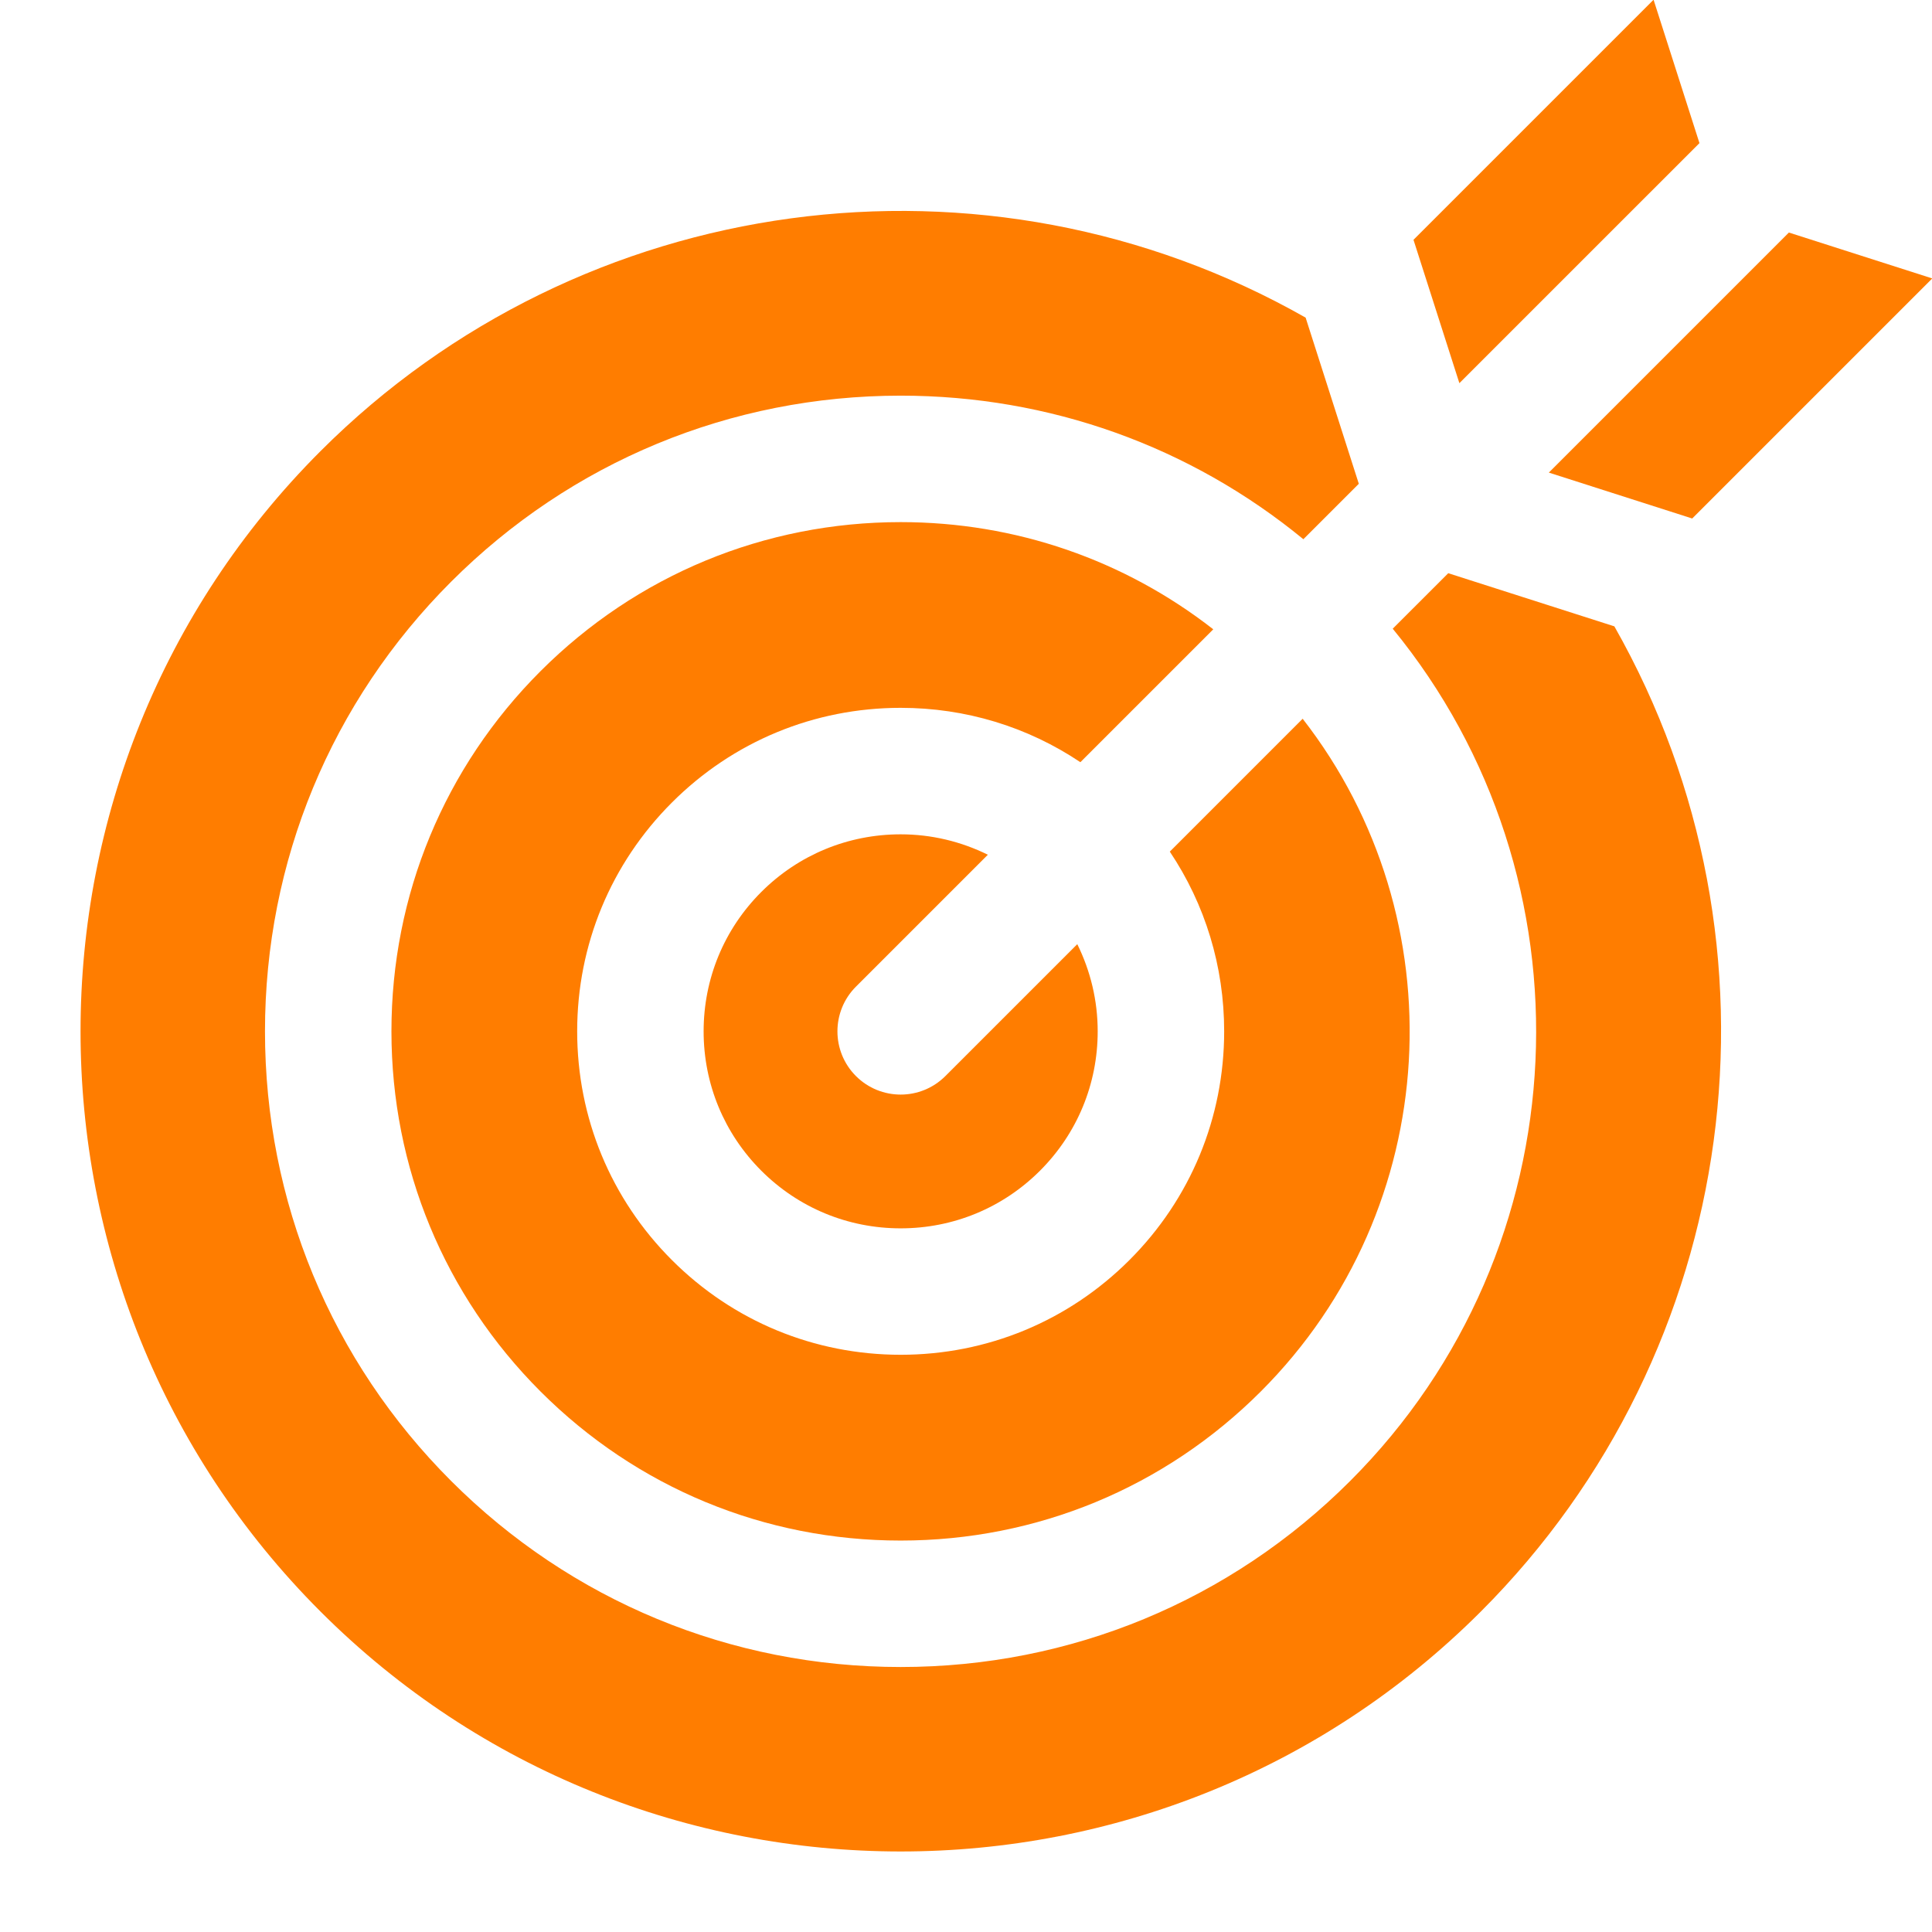
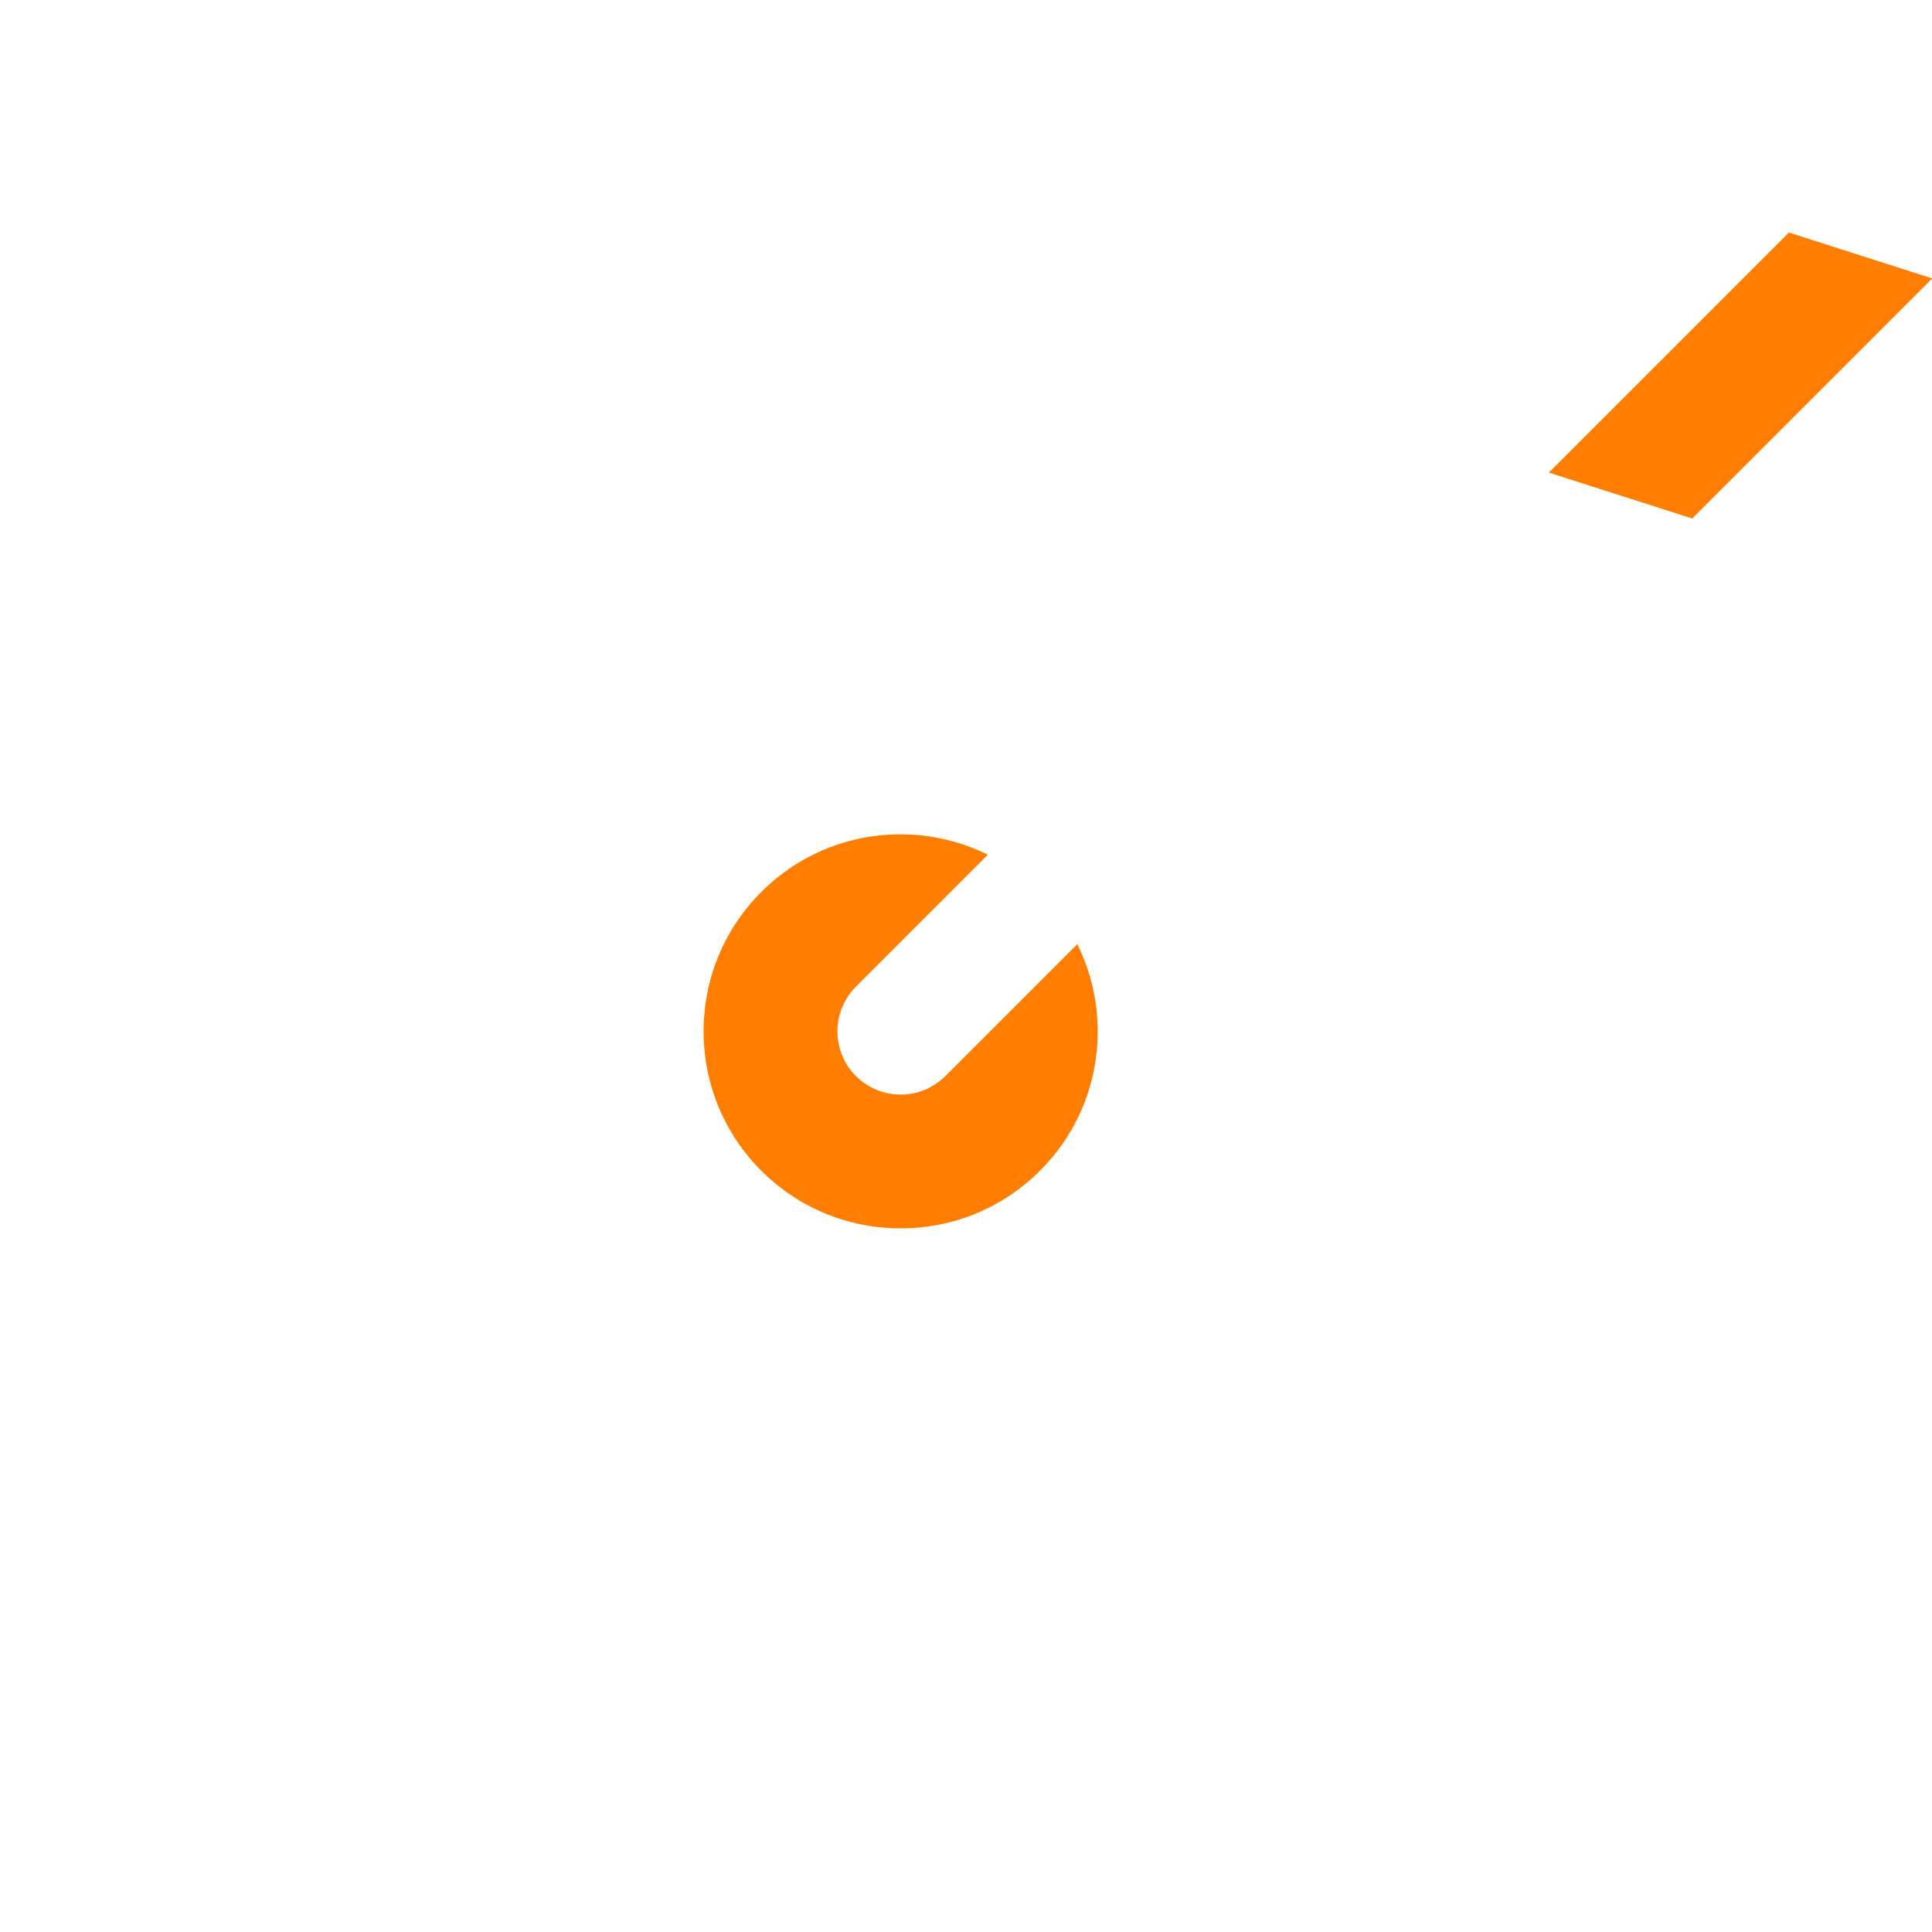
<svg xmlns="http://www.w3.org/2000/svg" fill="#000000" height="110" preserveAspectRatio="xMidYMid meet" version="1" viewBox="6.7 11.3 110.0 110.0" width="110" zoomAndPan="magnify">
  <g fill="#ff7d00" id="change1_1">
-     <path d="M89.157,43.936l-3.161,3.16c11.641,14.206,10.836,35.267-2.419,48.521 c-6.833,6.833-15.923,10.596-25.597,10.596s-18.764-3.763-25.597-10.596S21.787,79.693,21.787,70.02s3.764-18.765,10.597-25.598 c6.833-6.832,15.924-10.595,25.597-10.595c8.462,0,16.478,2.88,22.927,8.174l3.157-3.156l-3.028-9.461 c-18.227-10.35-41.235-7.253-56.09,7.603c-18.215,18.215-18.215,47.852,0,66.066c18.216,18.216,47.854,18.216,66.068,0 c14.855-14.854,17.951-37.862,7.6-56.091L89.157,43.936z" />
    <path d="M103.047 40.821L116.715 27.153 108.552 24.54 94.884 38.208z" />
-     <path d="M103.46 19.448L100.847 11.285 87.178 24.953 89.791 33.116z" />
    <path d="M62.944,59.965c-1.525-0.753-3.211-1.162-4.964-1.162c-2.999,0-5.817,1.166-7.936,3.283 c-2.117,2.117-3.283,4.935-3.283,7.934s1.166,5.816,3.283,7.934c2.118,2.117,4.937,3.283,7.936,3.283s5.816-1.166,7.934-3.283 c2.118-2.117,3.284-4.935,3.284-7.934c0-1.753-0.409-3.438-1.162-4.963l-7.51,7.51c-0.703,0.702-1.625,1.054-2.546,1.054 s-1.843-0.351-2.546-1.054c-1.405-1.406-1.405-3.686,0-5.092L62.944,59.965z" />
-     <path d="M57.98,41.027c-7.75,0-15.032,3.014-20.505,8.486c-5.474,5.473-8.488,12.756-8.488,20.506 s3.015,15.033,8.488,20.506c5.473,5.474,12.755,8.488,20.505,8.488s15.032-3.015,20.505-8.488 c10.444-10.443,11.233-26.935,2.383-38.302l-7.564,7.565c2.013,3.002,3.095,6.532,3.095,10.23c0,4.923-1.916,9.548-5.394,13.025 c-3.477,3.477-8.103,5.392-13.024,5.392c-4.923,0-9.549-1.915-13.025-5.392c-3.478-3.478-5.394-8.103-5.394-13.025 s1.916-9.548,5.394-13.025c3.477-3.477,8.103-5.392,13.025-5.392c3.698,0,7.229,1.082,10.231,3.095l7.566-7.566 C70.713,43.178,64.516,41.027,57.98,41.027z" />
  </g>
</svg>